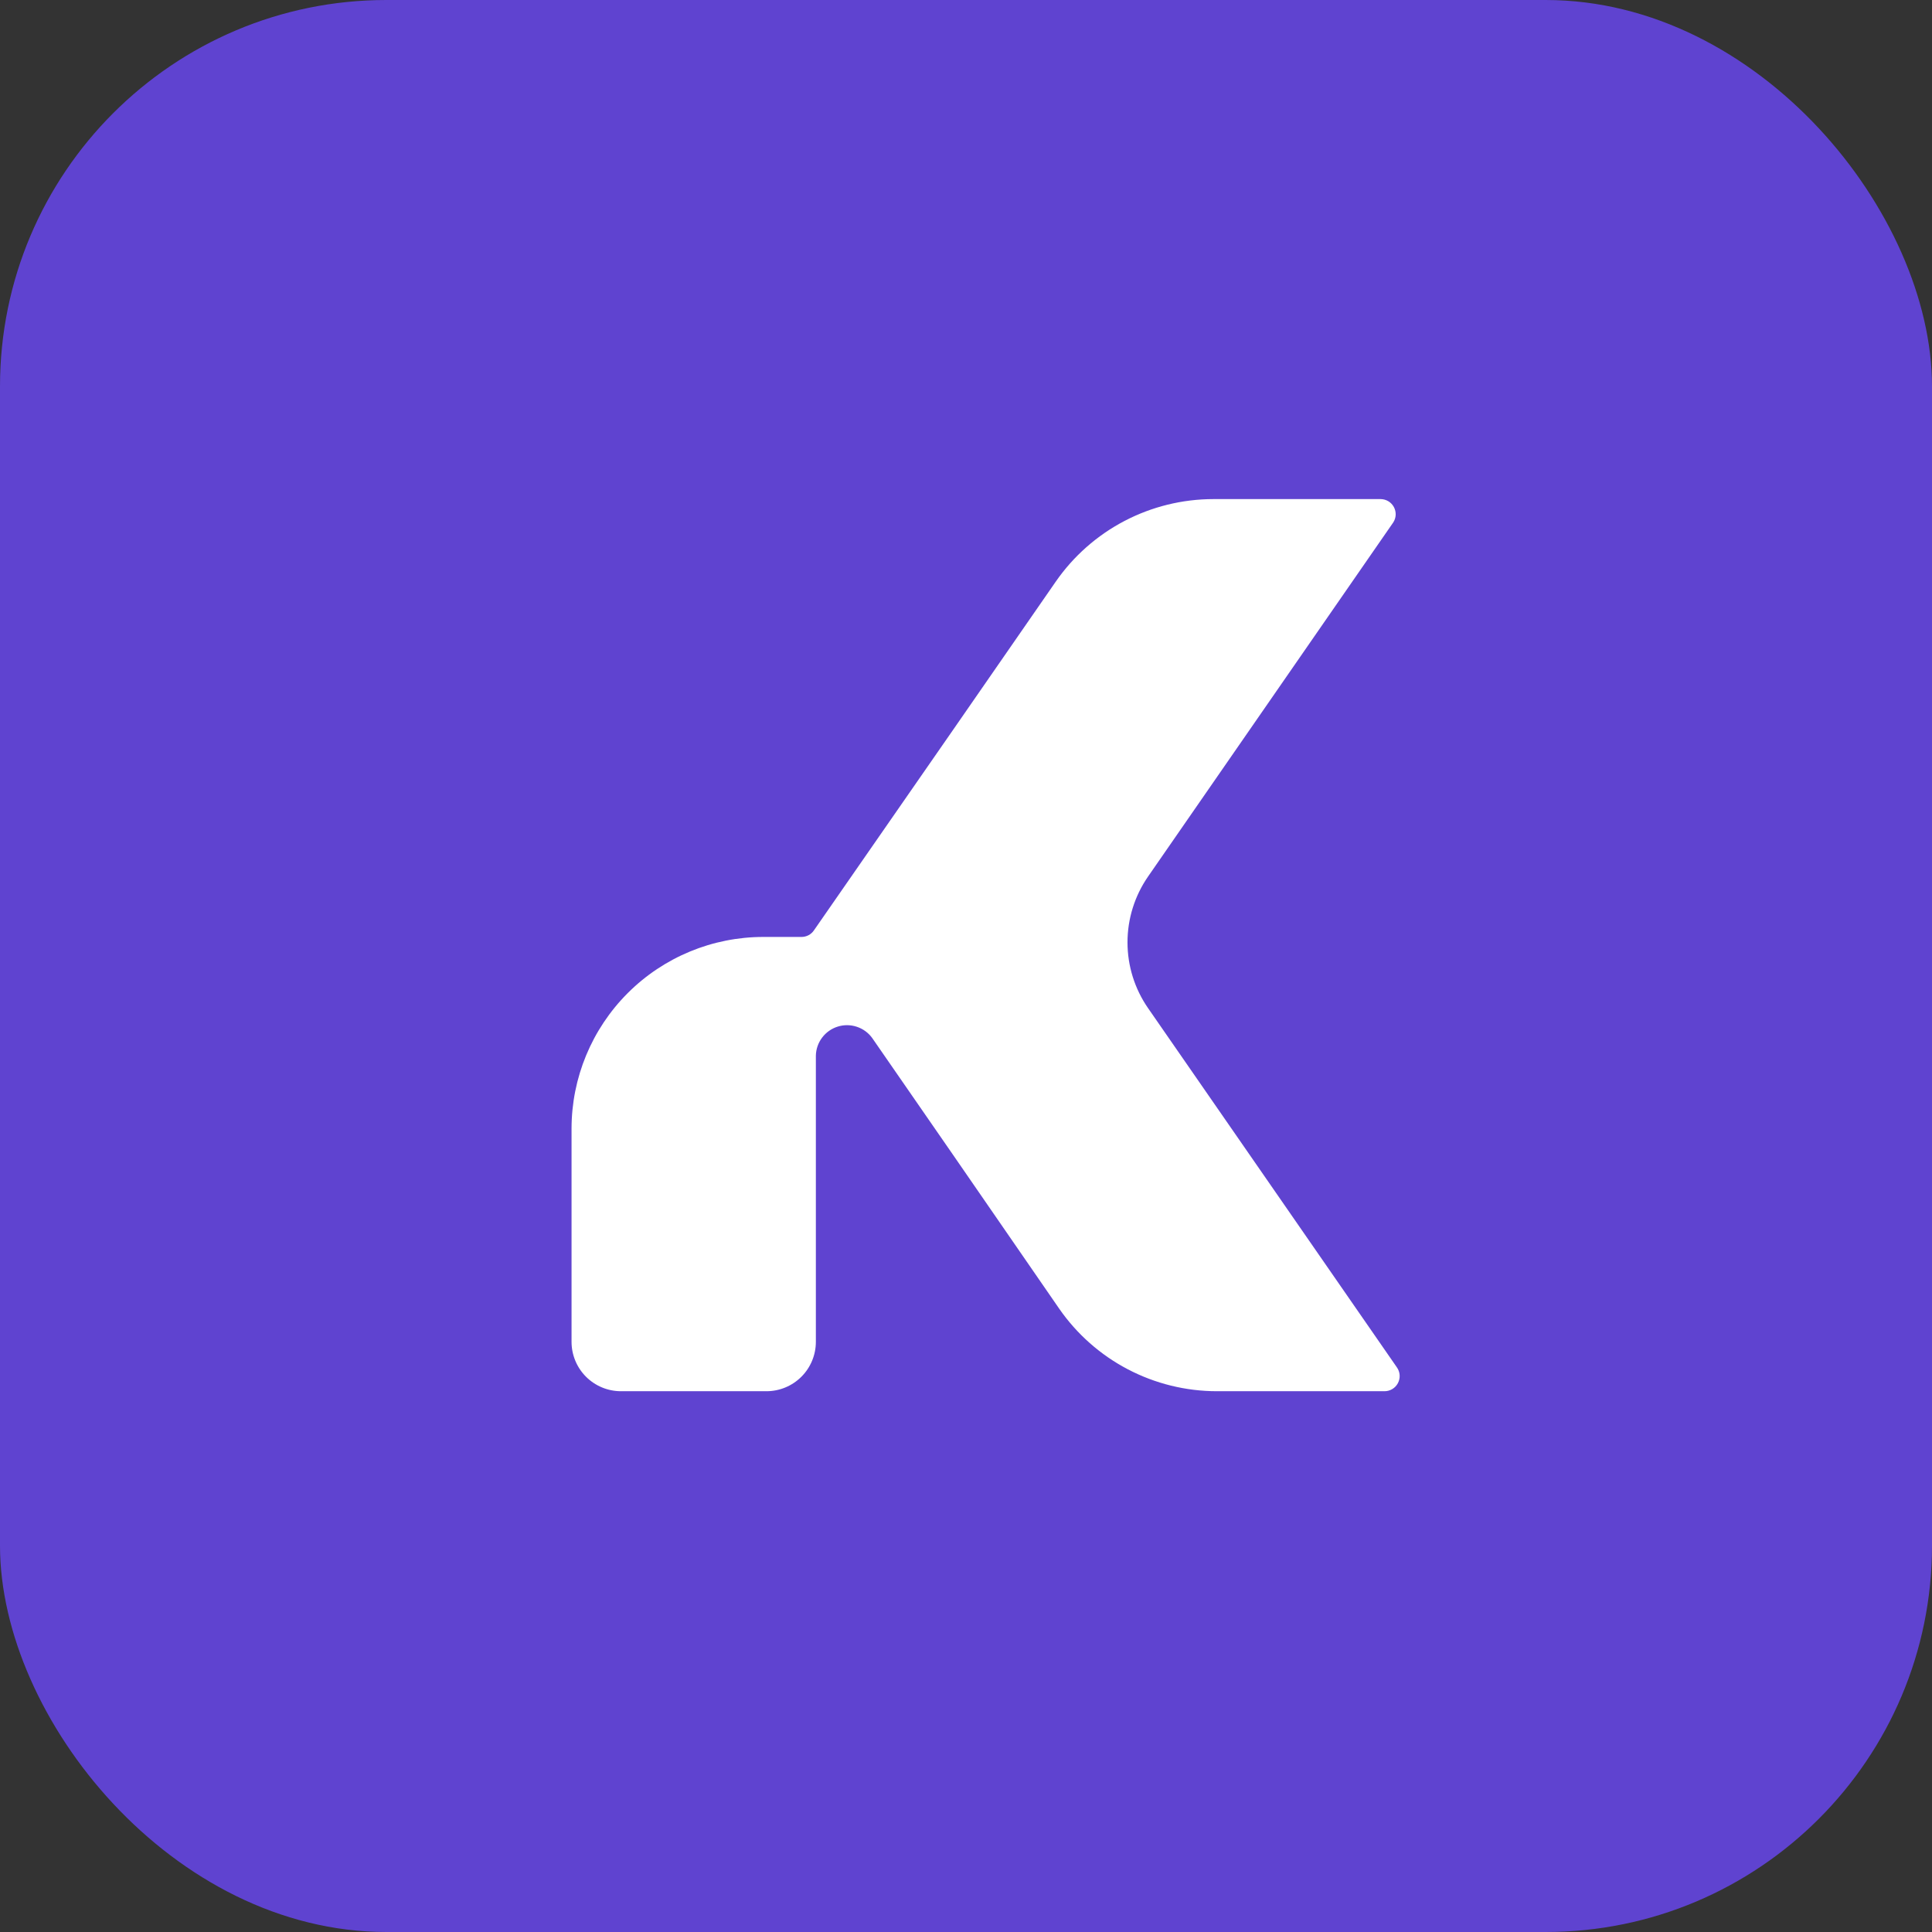
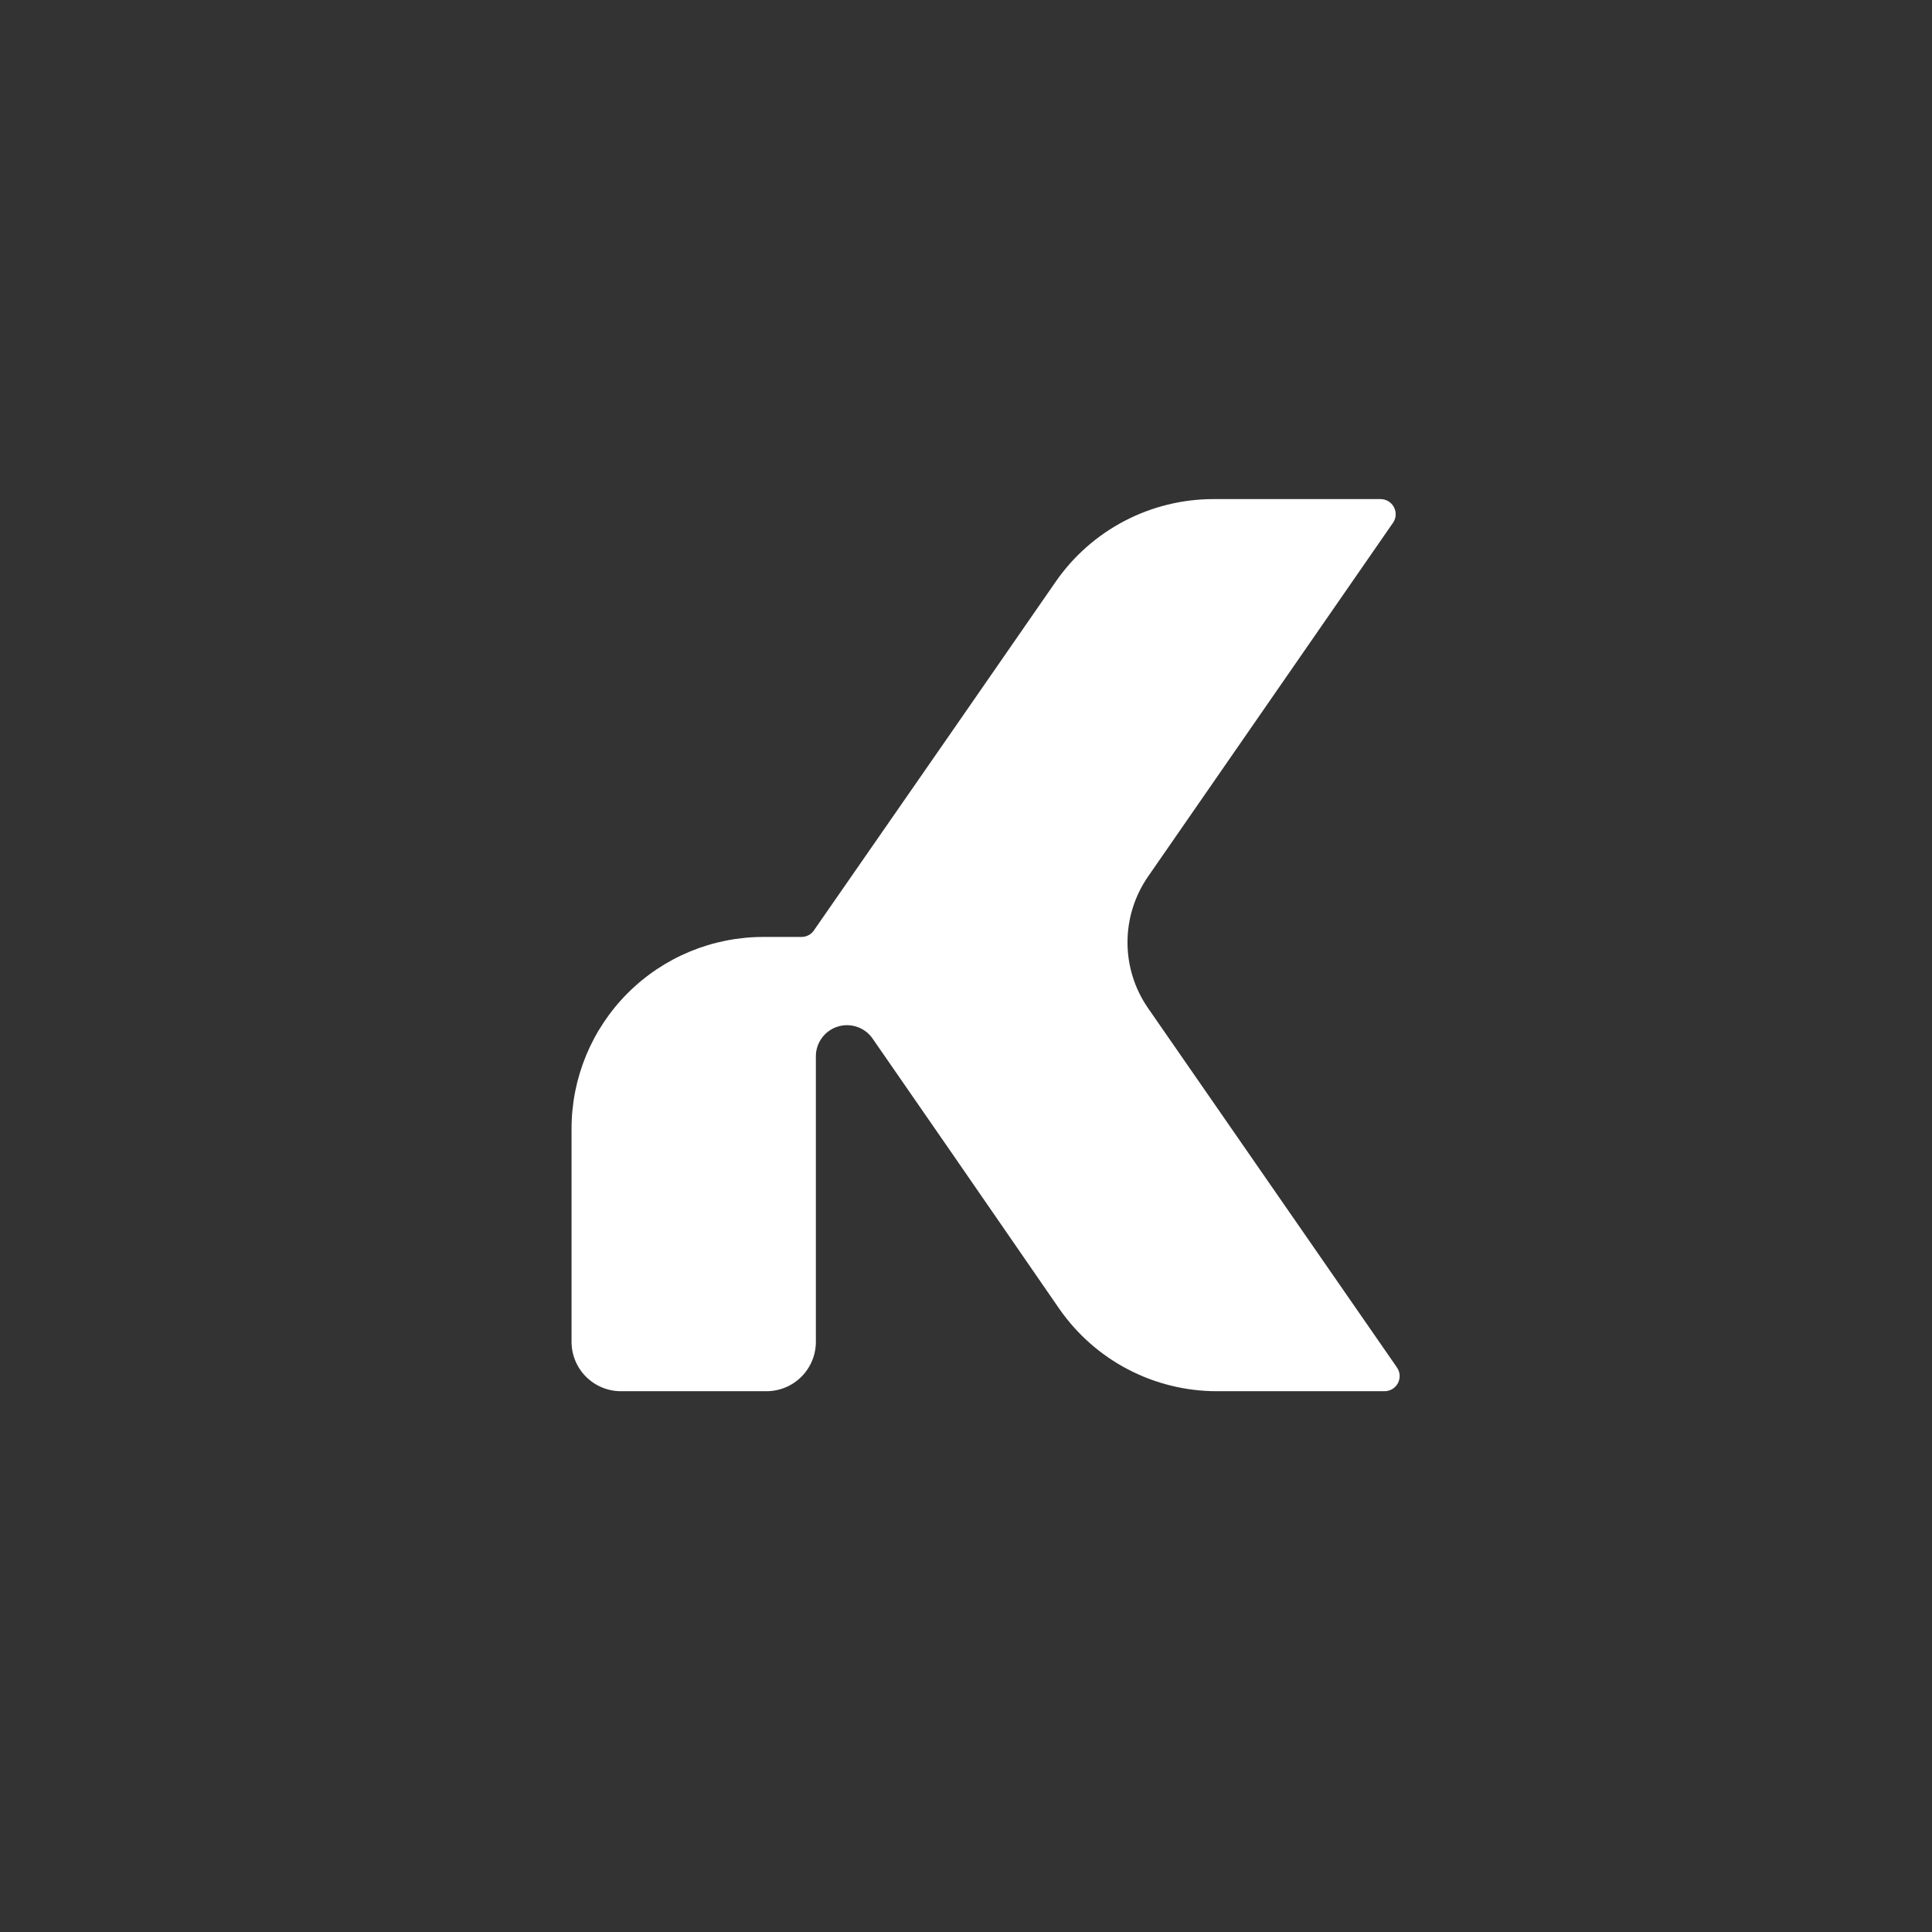
<svg xmlns="http://www.w3.org/2000/svg" width="100" height="100" viewBox="0 0 100 100" fill="none" version="1.2" baseProfile="tiny-ps">
  <rect x="0" y="0" width="100" height="100" fill="#333333" stroke="none" />
  <title>bimi-svg-tiny-12-ps</title>
-   <rect width="100" height="100" rx="20" ry="20" fill="#5F43D0" />
  <path d="M71.658 72.009H62.984C61.379 72.008 59.799 71.619 58.377 70.875C56.956 70.131 55.736 69.053 54.822 67.734L49.399 59.875L45.144 53.726C44.946 53.453 44.667 53.25 44.347 53.145C44.027 53.039 43.682 53.036 43.36 53.137C43.039 53.237 42.757 53.436 42.554 53.705C42.351 53.974 42.237 54.3 42.229 54.637V69.452C42.229 70.13 41.96 70.78 41.48 71.26C41.001 71.739 40.35 72.009 39.672 72.009H32.14C31.462 72.009 30.812 71.739 30.332 71.26C29.853 70.78 29.583 70.13 29.583 69.452V58.423C29.583 55.79 30.629 53.265 32.491 51.403C34.353 49.541 36.878 48.496 39.511 48.496H41.487C41.614 48.496 41.738 48.465 41.85 48.406C41.962 48.347 42.057 48.261 42.128 48.157L49.387 37.697L54.641 30.112C55.555 28.792 56.775 27.713 58.197 26.968C59.62 26.223 61.201 25.834 62.806 25.833H71.468C71.608 25.835 71.745 25.875 71.865 25.947C71.985 26.02 72.082 26.124 72.148 26.247C72.214 26.371 72.246 26.51 72.24 26.65C72.234 26.79 72.19 26.926 72.113 27.043L59.423 45.37C58.73 46.371 58.359 47.559 58.359 48.776C58.359 49.993 58.73 51.181 59.423 52.181L72.303 70.775C72.386 70.892 72.435 71.03 72.445 71.174C72.454 71.318 72.424 71.461 72.357 71.589C72.291 71.716 72.19 71.823 72.067 71.897C71.943 71.971 71.802 72.01 71.658 72.009Z" fill="white" />
</svg>